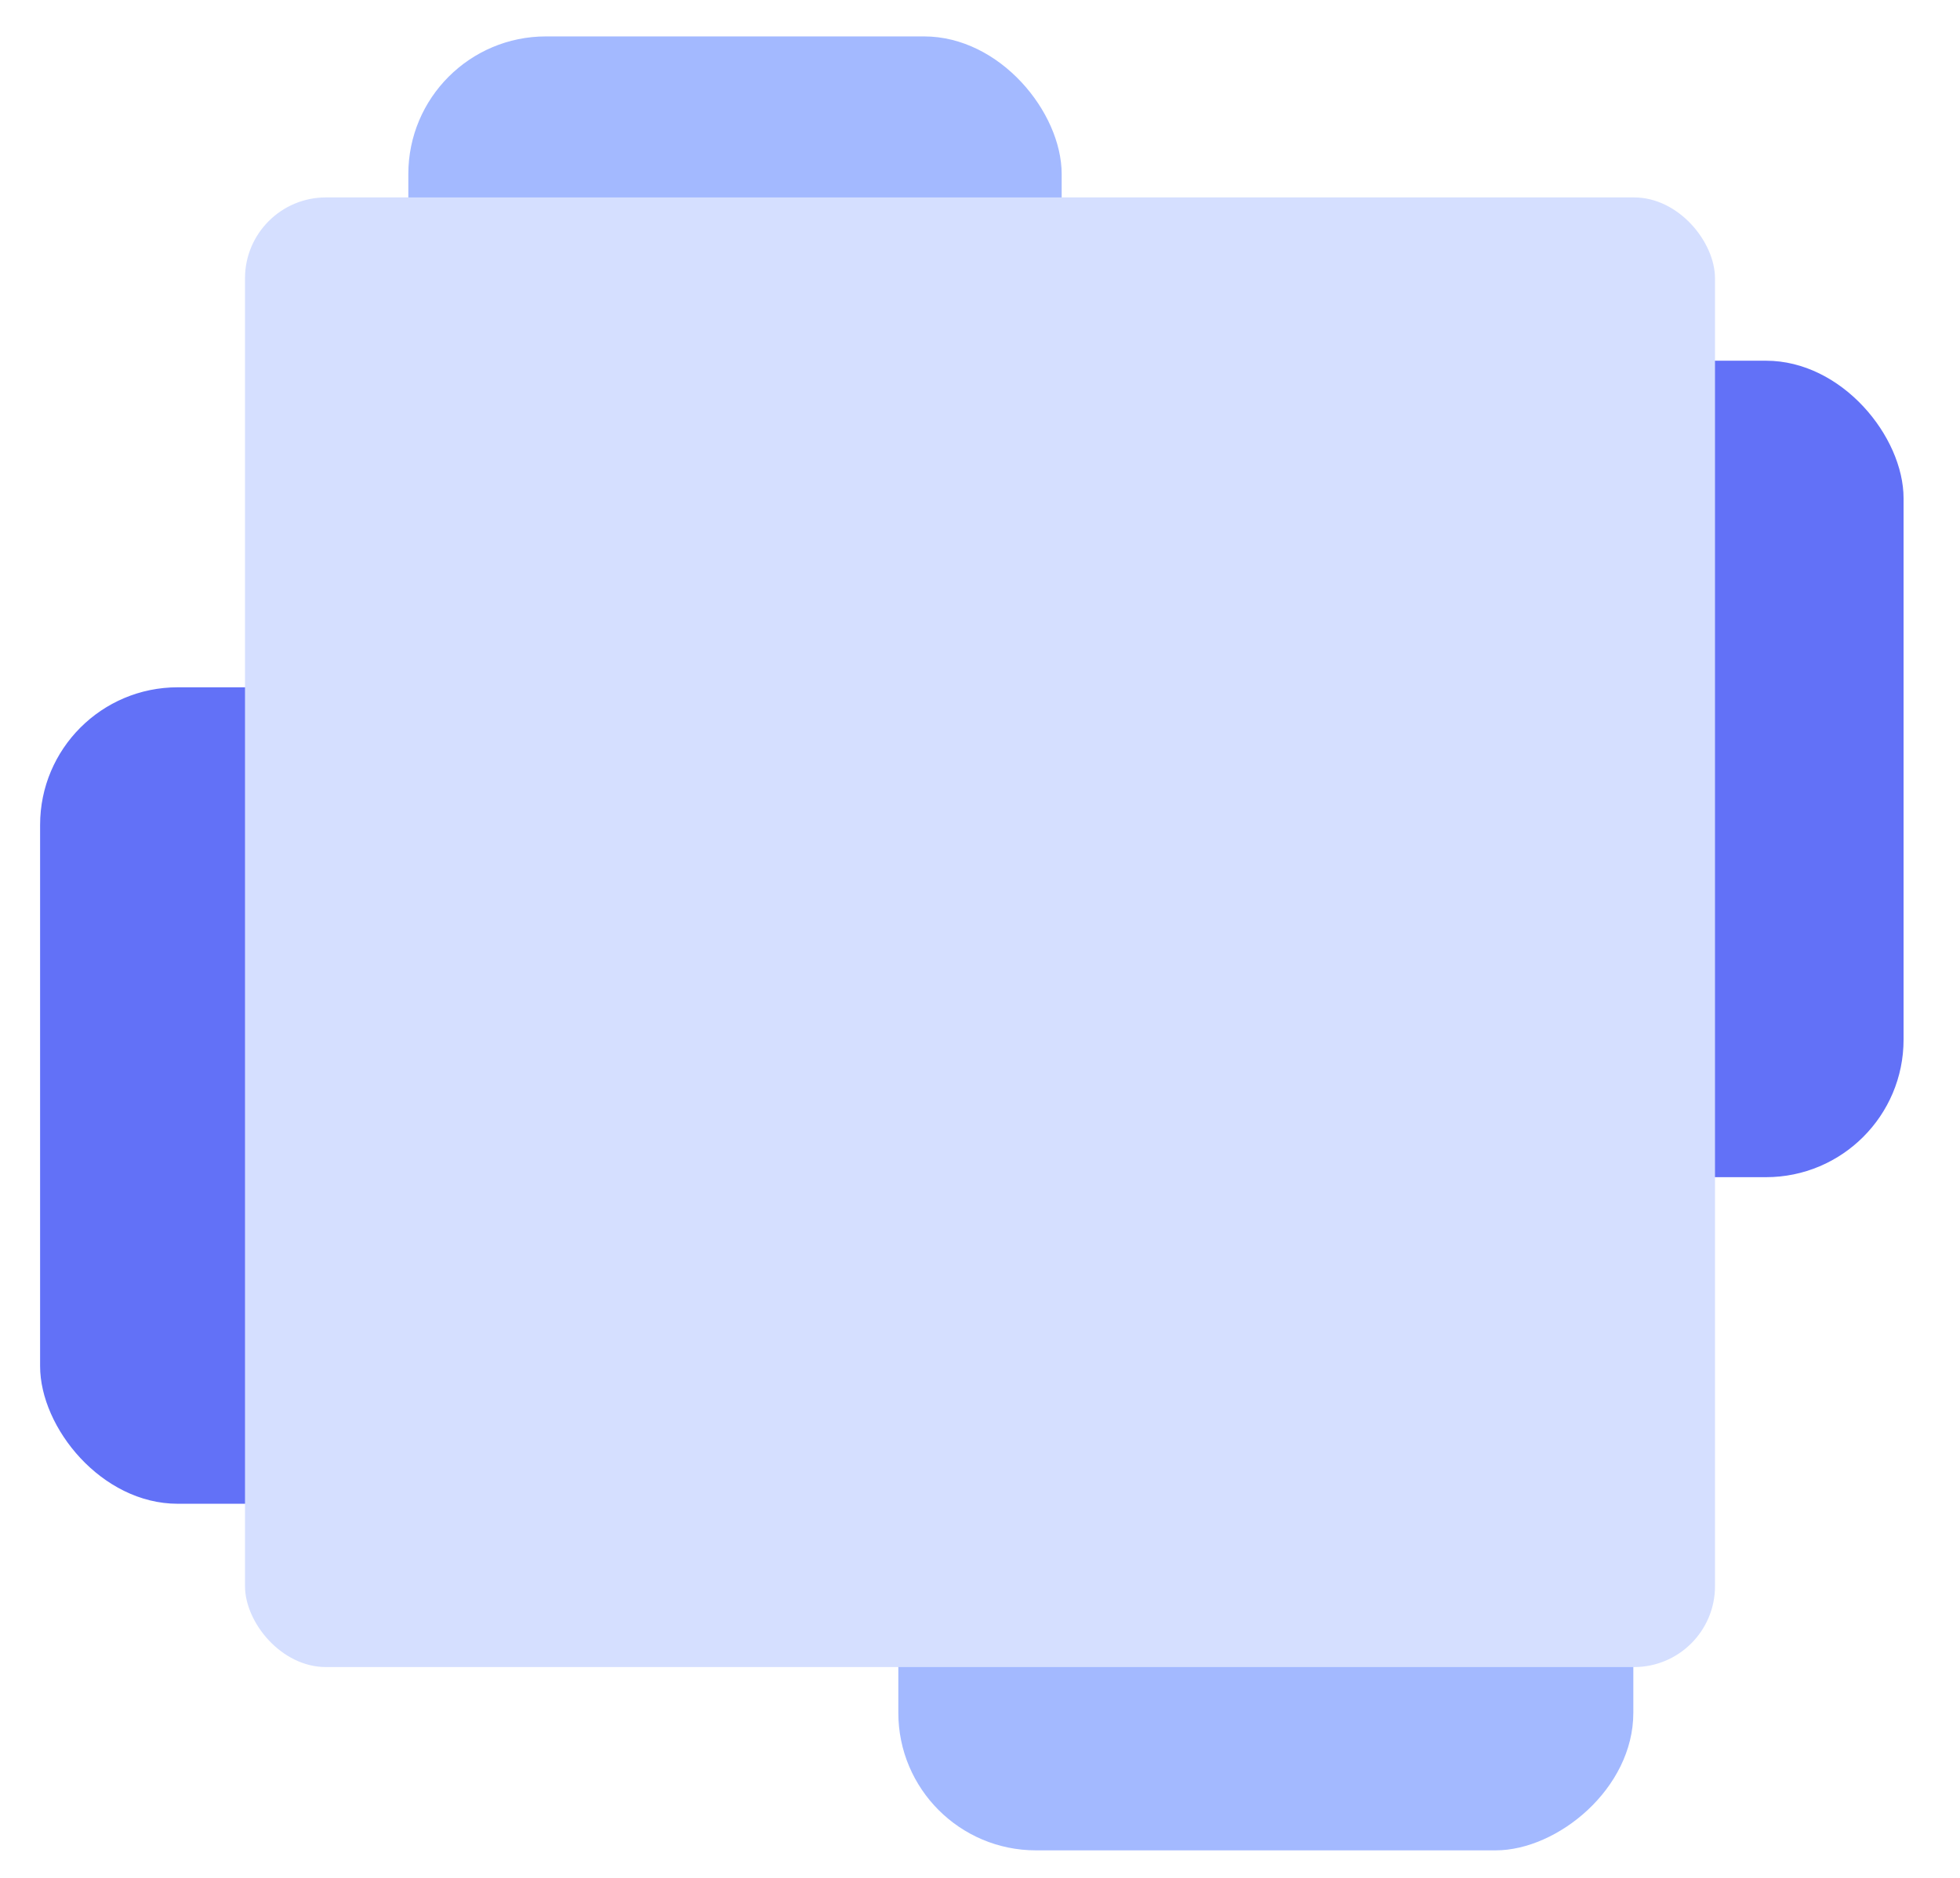
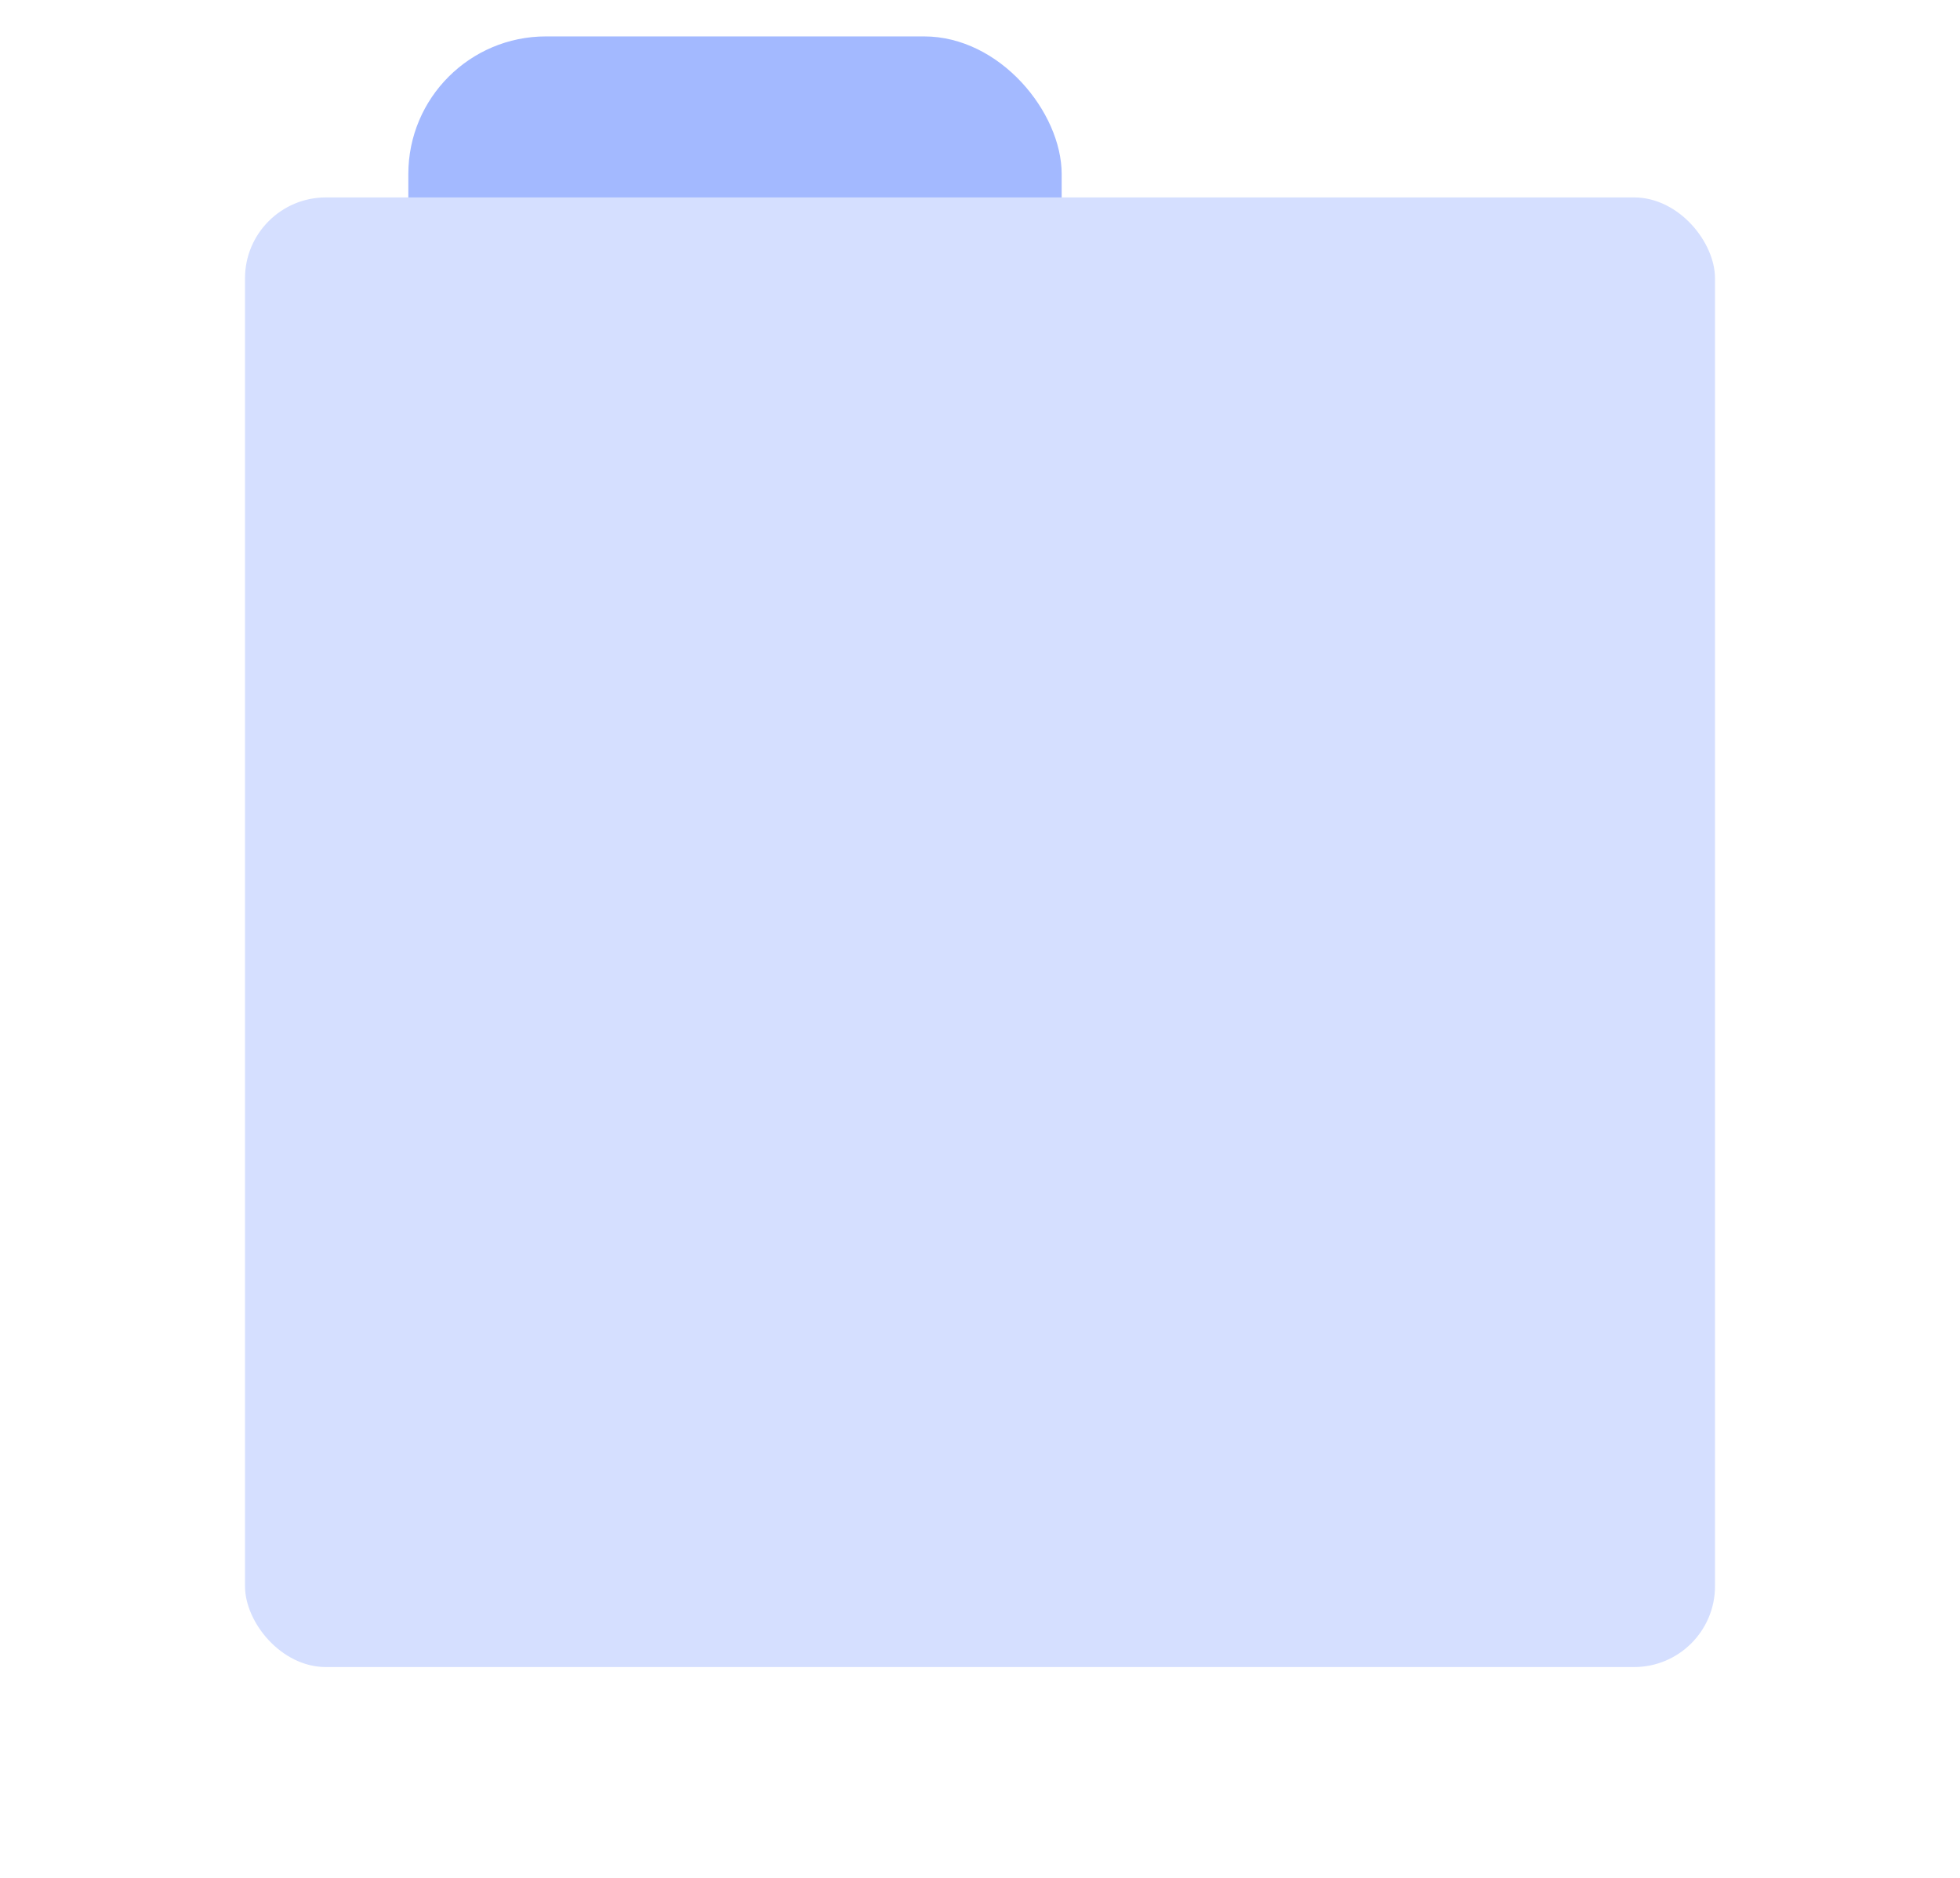
<svg xmlns="http://www.w3.org/2000/svg" width="24px" height="23px" viewBox="0 0 24 23" version="1.1">
  <title>Group 7</title>
  <desc>Created with Sketch.</desc>
  <g id="Page-1" stroke="none" stroke-width="1" fill="none" fill-rule="evenodd">
    <g id="Annuel-Copy" transform="translate(-1037, -704)">
      <g id="Group-42" transform="translate(-94, 65)">
        <g id="Group-26">
          <g id="Group-23" transform="translate(271, 338)">
            <g id="Group-14">
              <g id="Group-2">
                <g id="Group-28" transform="translate(822, 20)">
                  <g id="Group-18" transform="translate(38, 164)">
                    <g id="Group-21" transform="translate(0, 117.418)">
                      <g id="Group-7">
                        <g id="Group-11">
-                           <rect id="Rectangle-Copy-10" fill="#A3B9FF" transform="translate(15.5, 17.866) rotate(-90) translate(-15.5, -17.866) " x="11.121" y="13.366" width="8.758" height="9" rx="1.685" />
                          <rect id="Rectangle-Copy-13" fill="#A3B9FF" x="5" y="0.028" width="8" height="8.221" rx="1.685" />
-                           <rect id="Rectangle-Copy-11" fill="#6271F7" x="13.491" y="4" width="9.818" height="10" rx="1.685" />
-                           <rect id="Rectangle-Copy-12" fill="#6271F7" x="0.491" y="8" width="9.818" height="10" rx="1.685" />
                          <g id="Group-14" transform="translate(2, 0)" />
                          <rect id="z" fill="#D5DFFF" x="3" y="2" width="18" height="18" rx="0.991" />
                        </g>
                      </g>
                    </g>
                  </g>
                </g>
              </g>
            </g>
          </g>
        </g>
      </g>
    </g>
  </g>
</svg>